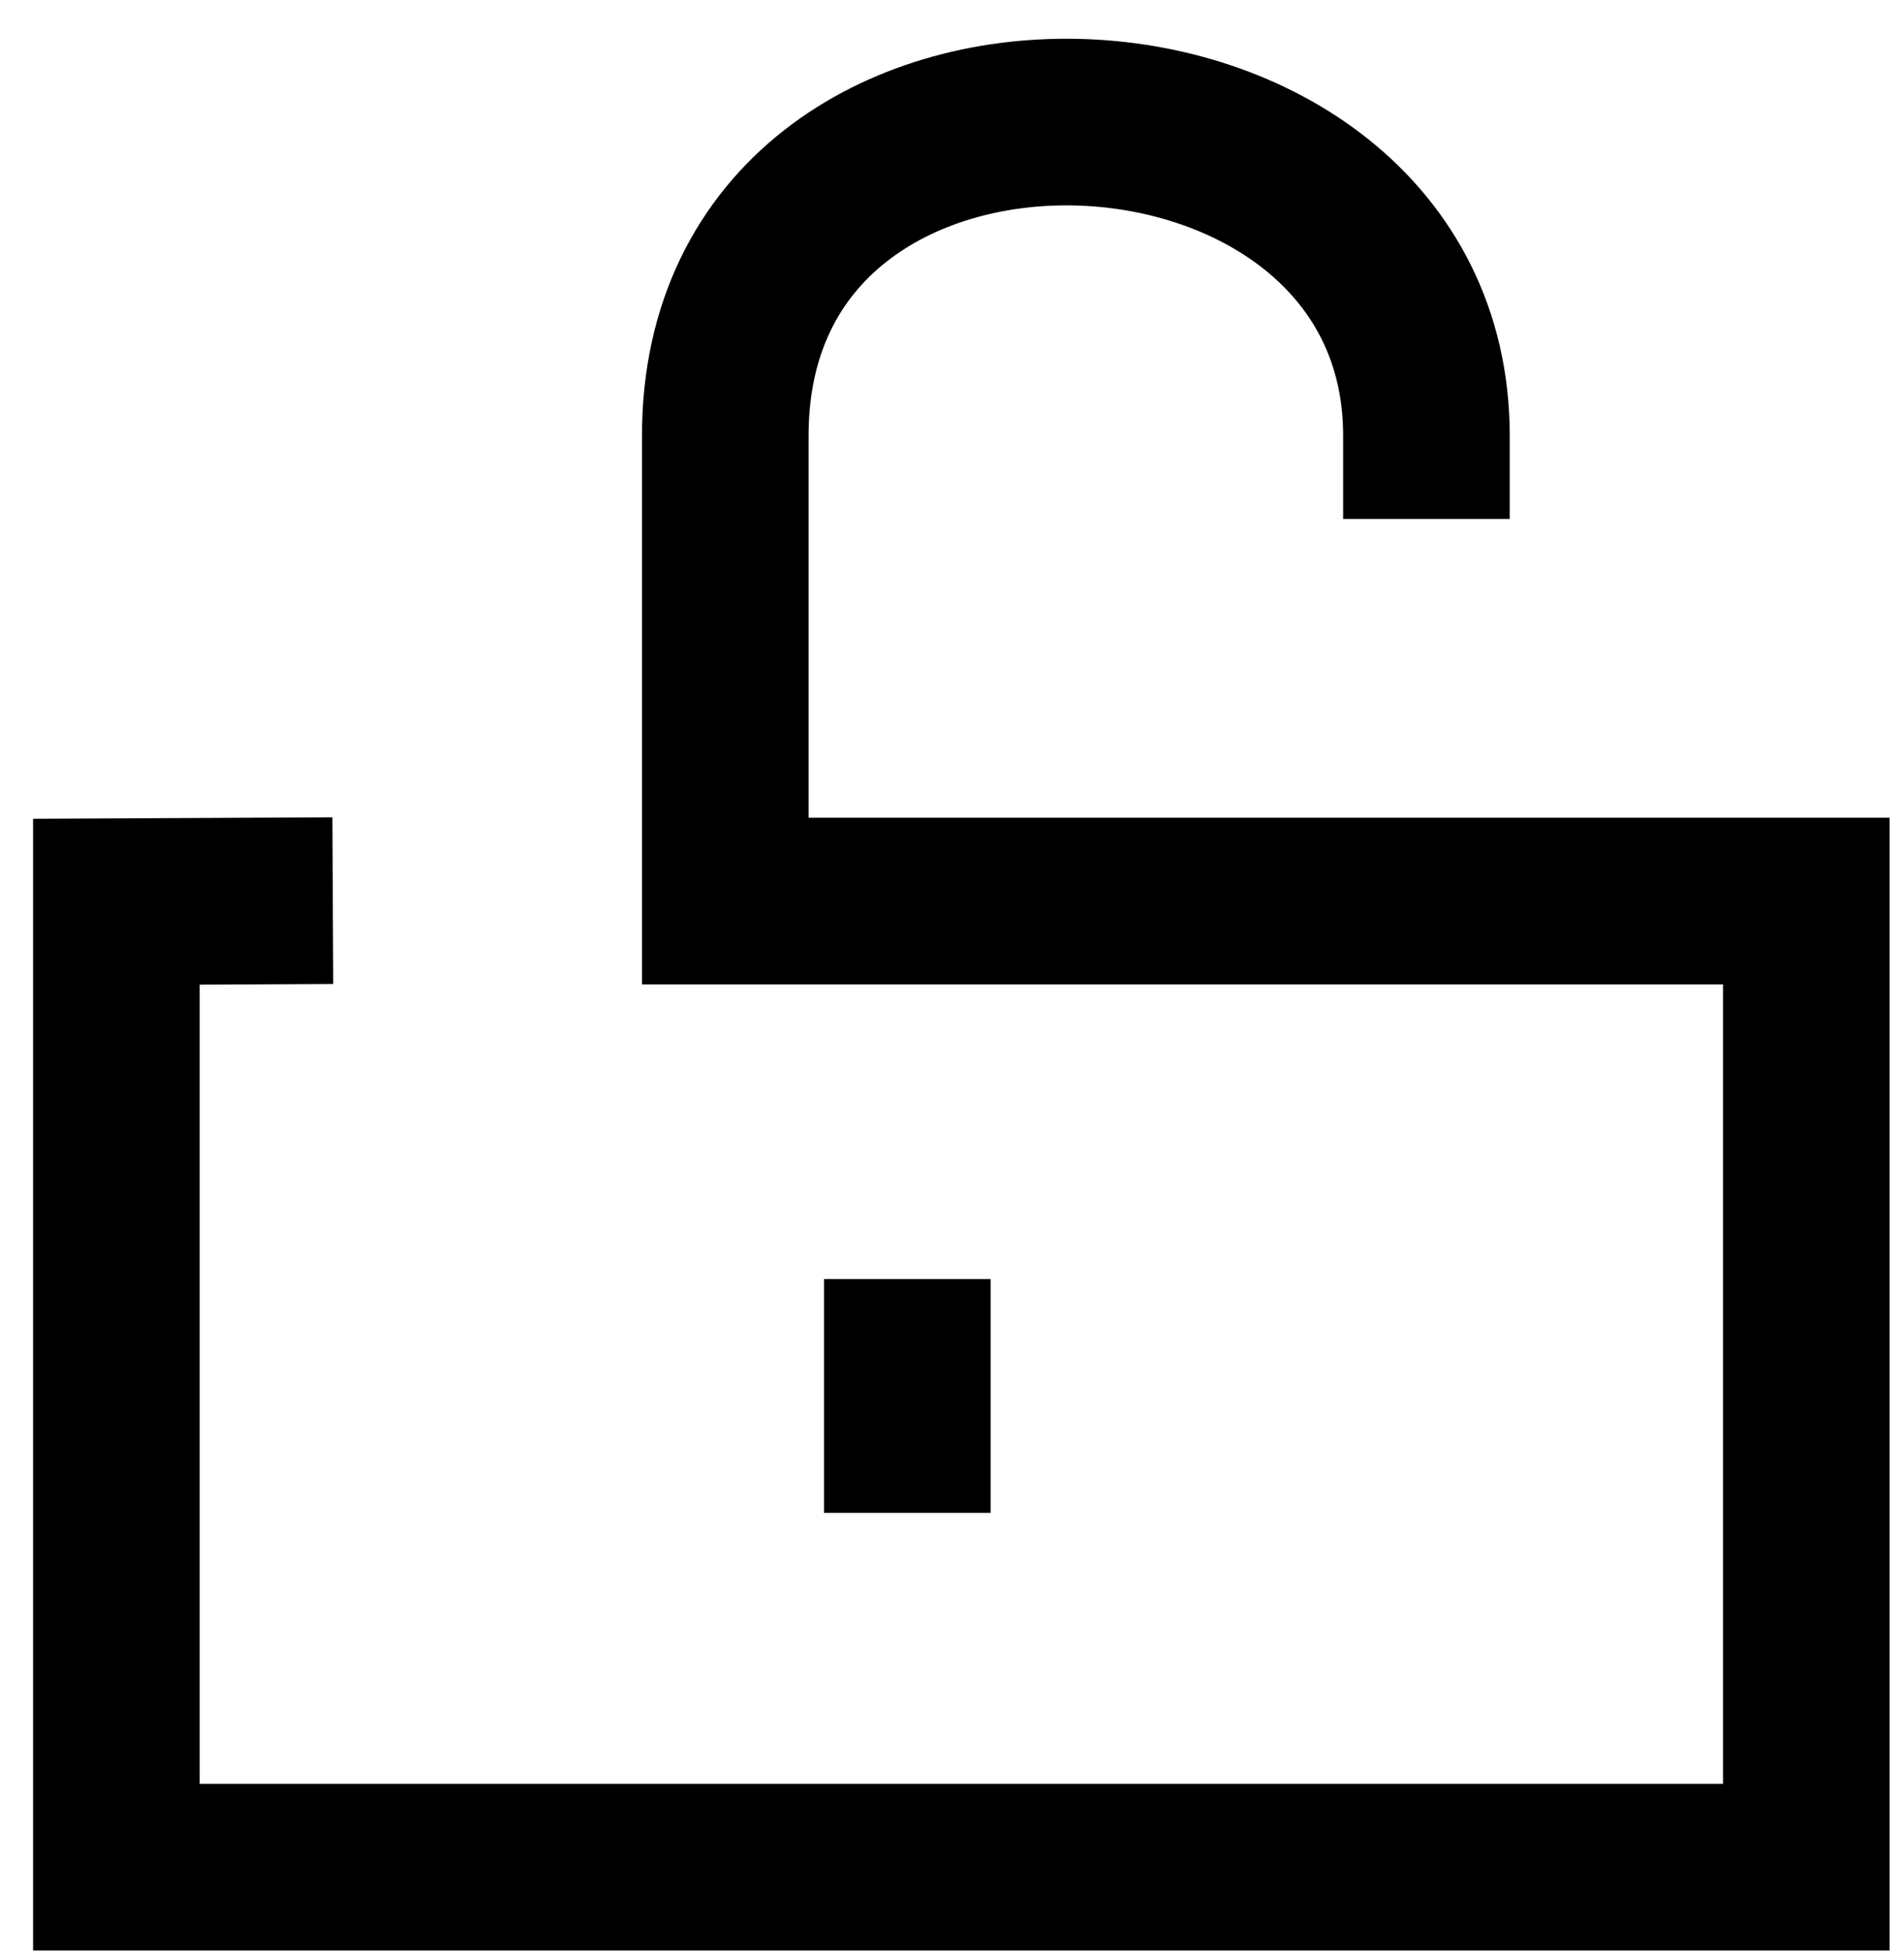
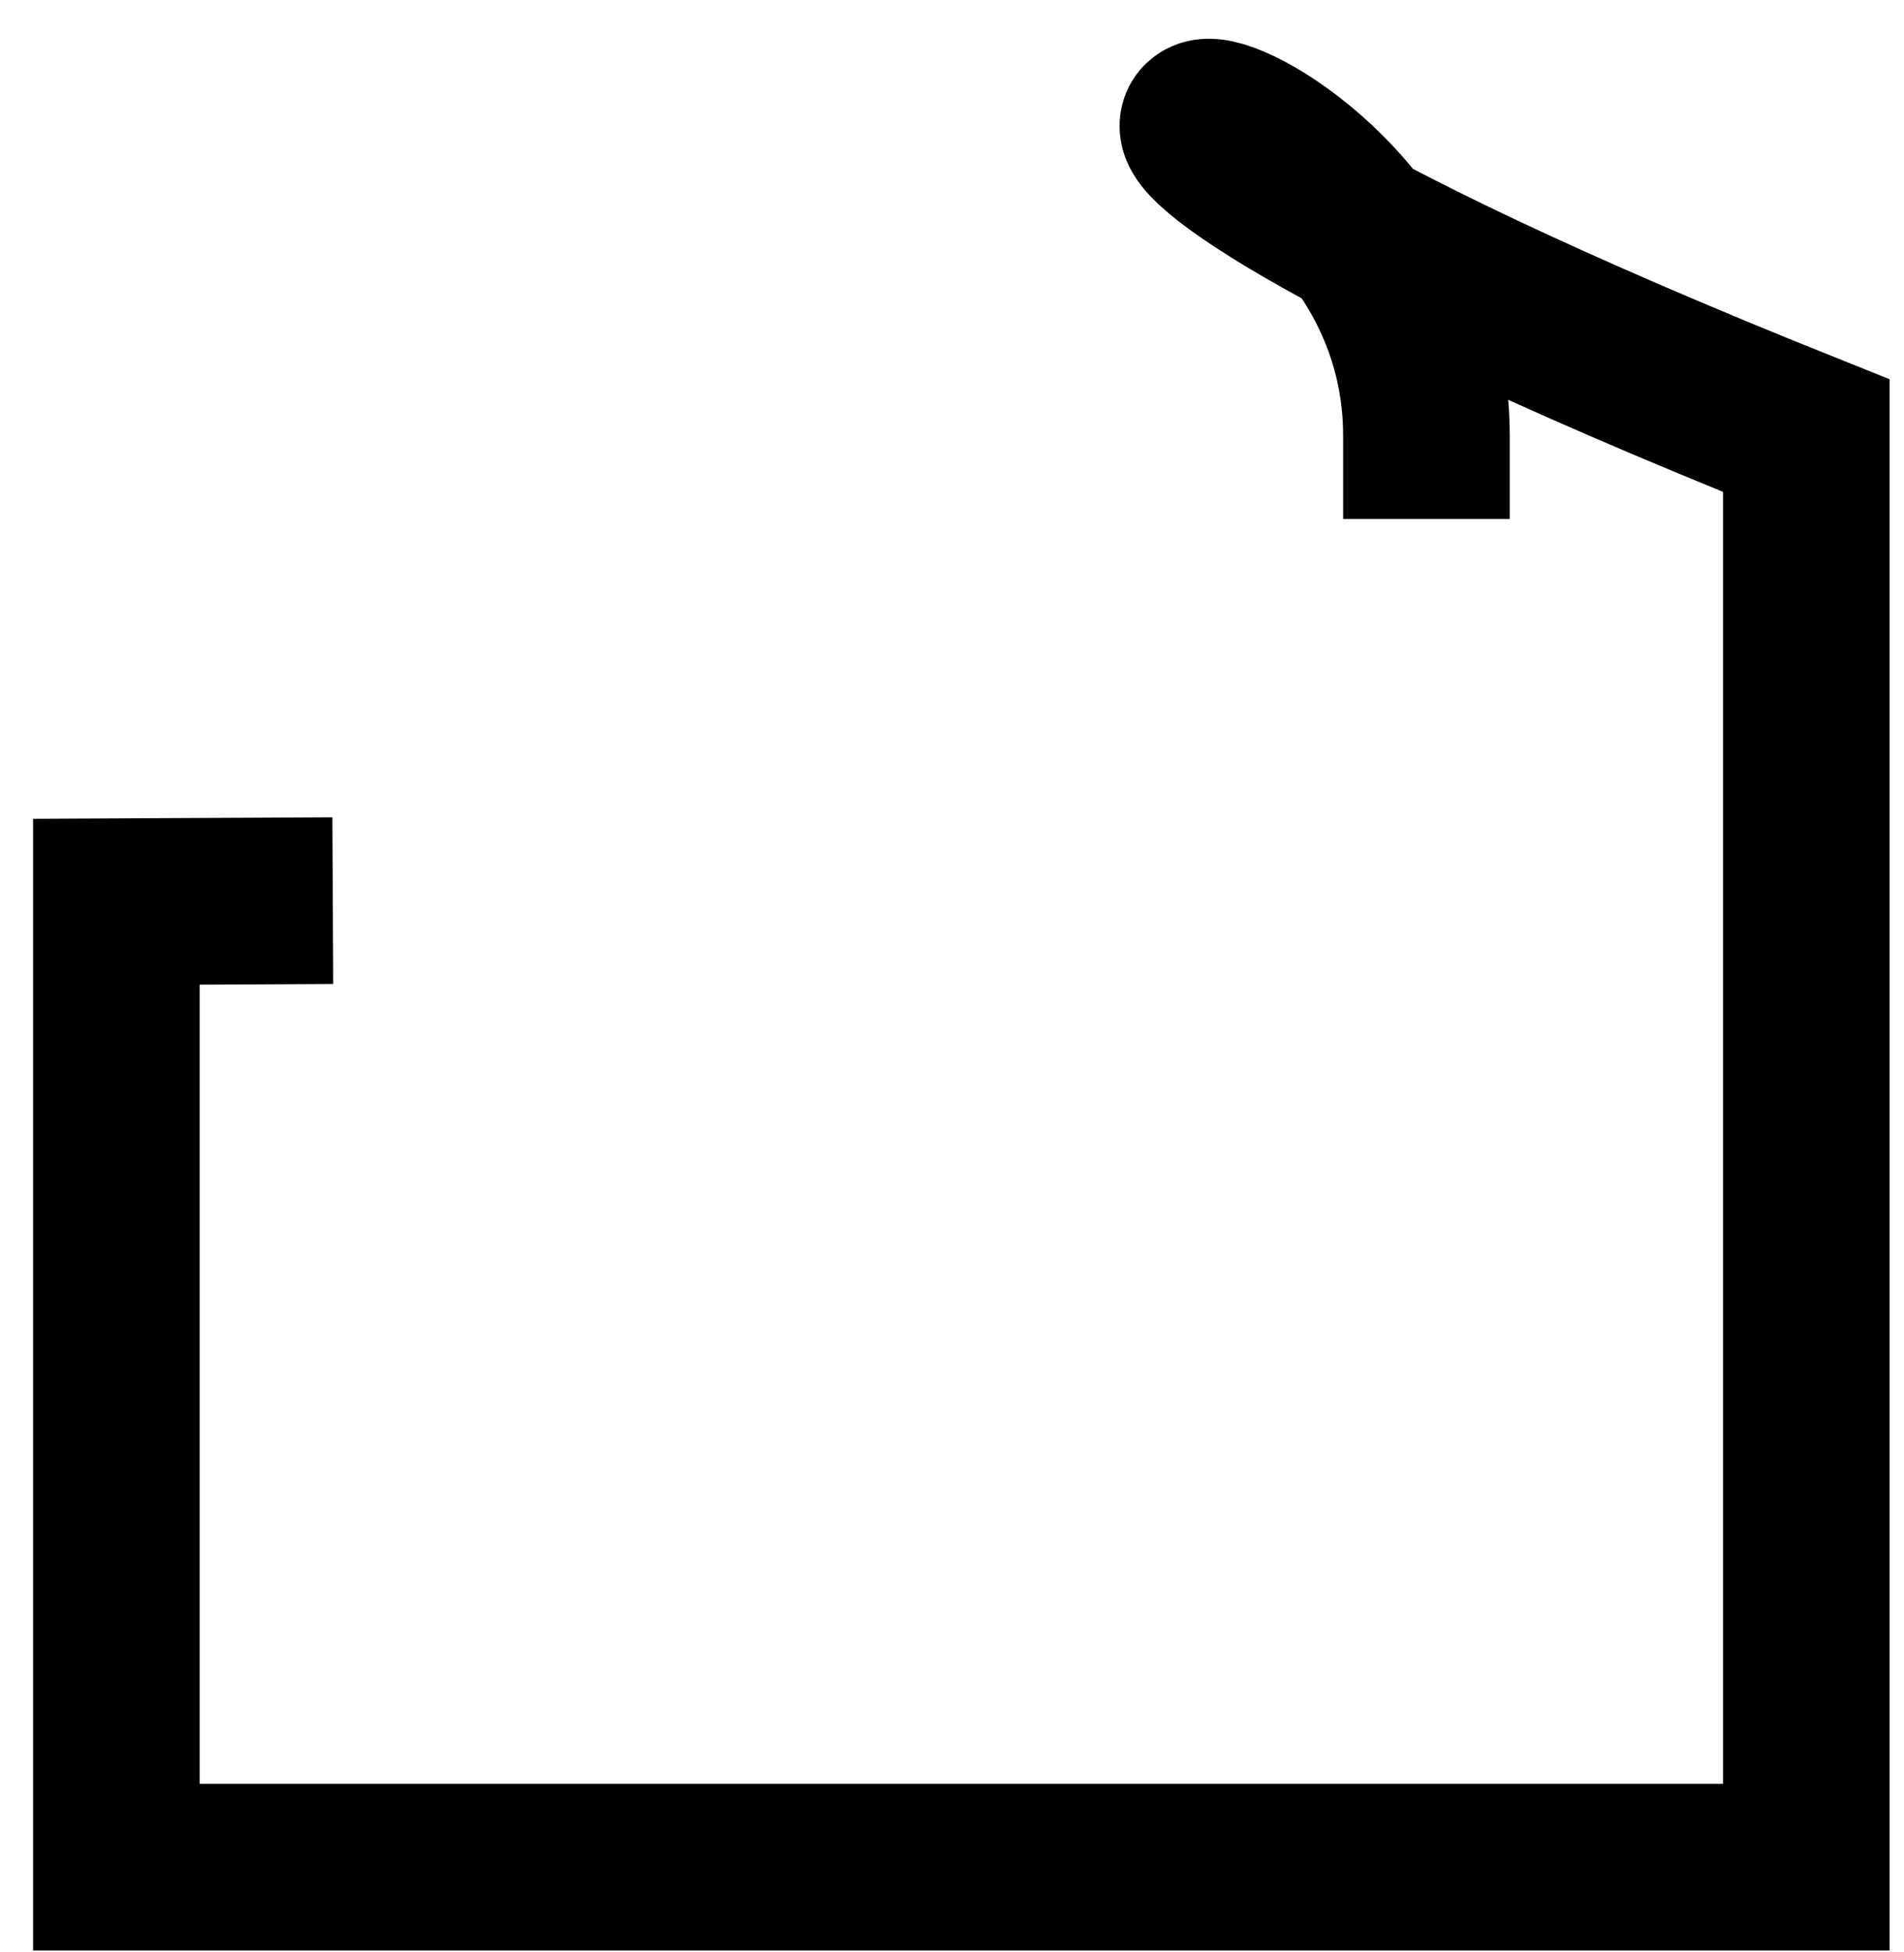
<svg xmlns="http://www.w3.org/2000/svg" width="40" height="41" viewBox="0 0 40 41" fill="none">
-   <path d="M19.061 28.61V30.02" stroke="black" stroke-width="3.5" stroke-linecap="square" />
-   <path d="M5.242 18.922L2.445 18.936V39.211H37.948V18.922H15.237V9.149C15.237 0.056 29.967 0.686 29.967 9.149" stroke="black" stroke-width="3.5" stroke-linecap="square" />
+   <path d="M5.242 18.922L2.445 18.936V39.211H37.948V18.922V9.149C15.237 0.056 29.967 0.686 29.967 9.149" stroke="black" stroke-width="3.5" stroke-linecap="square" />
</svg>